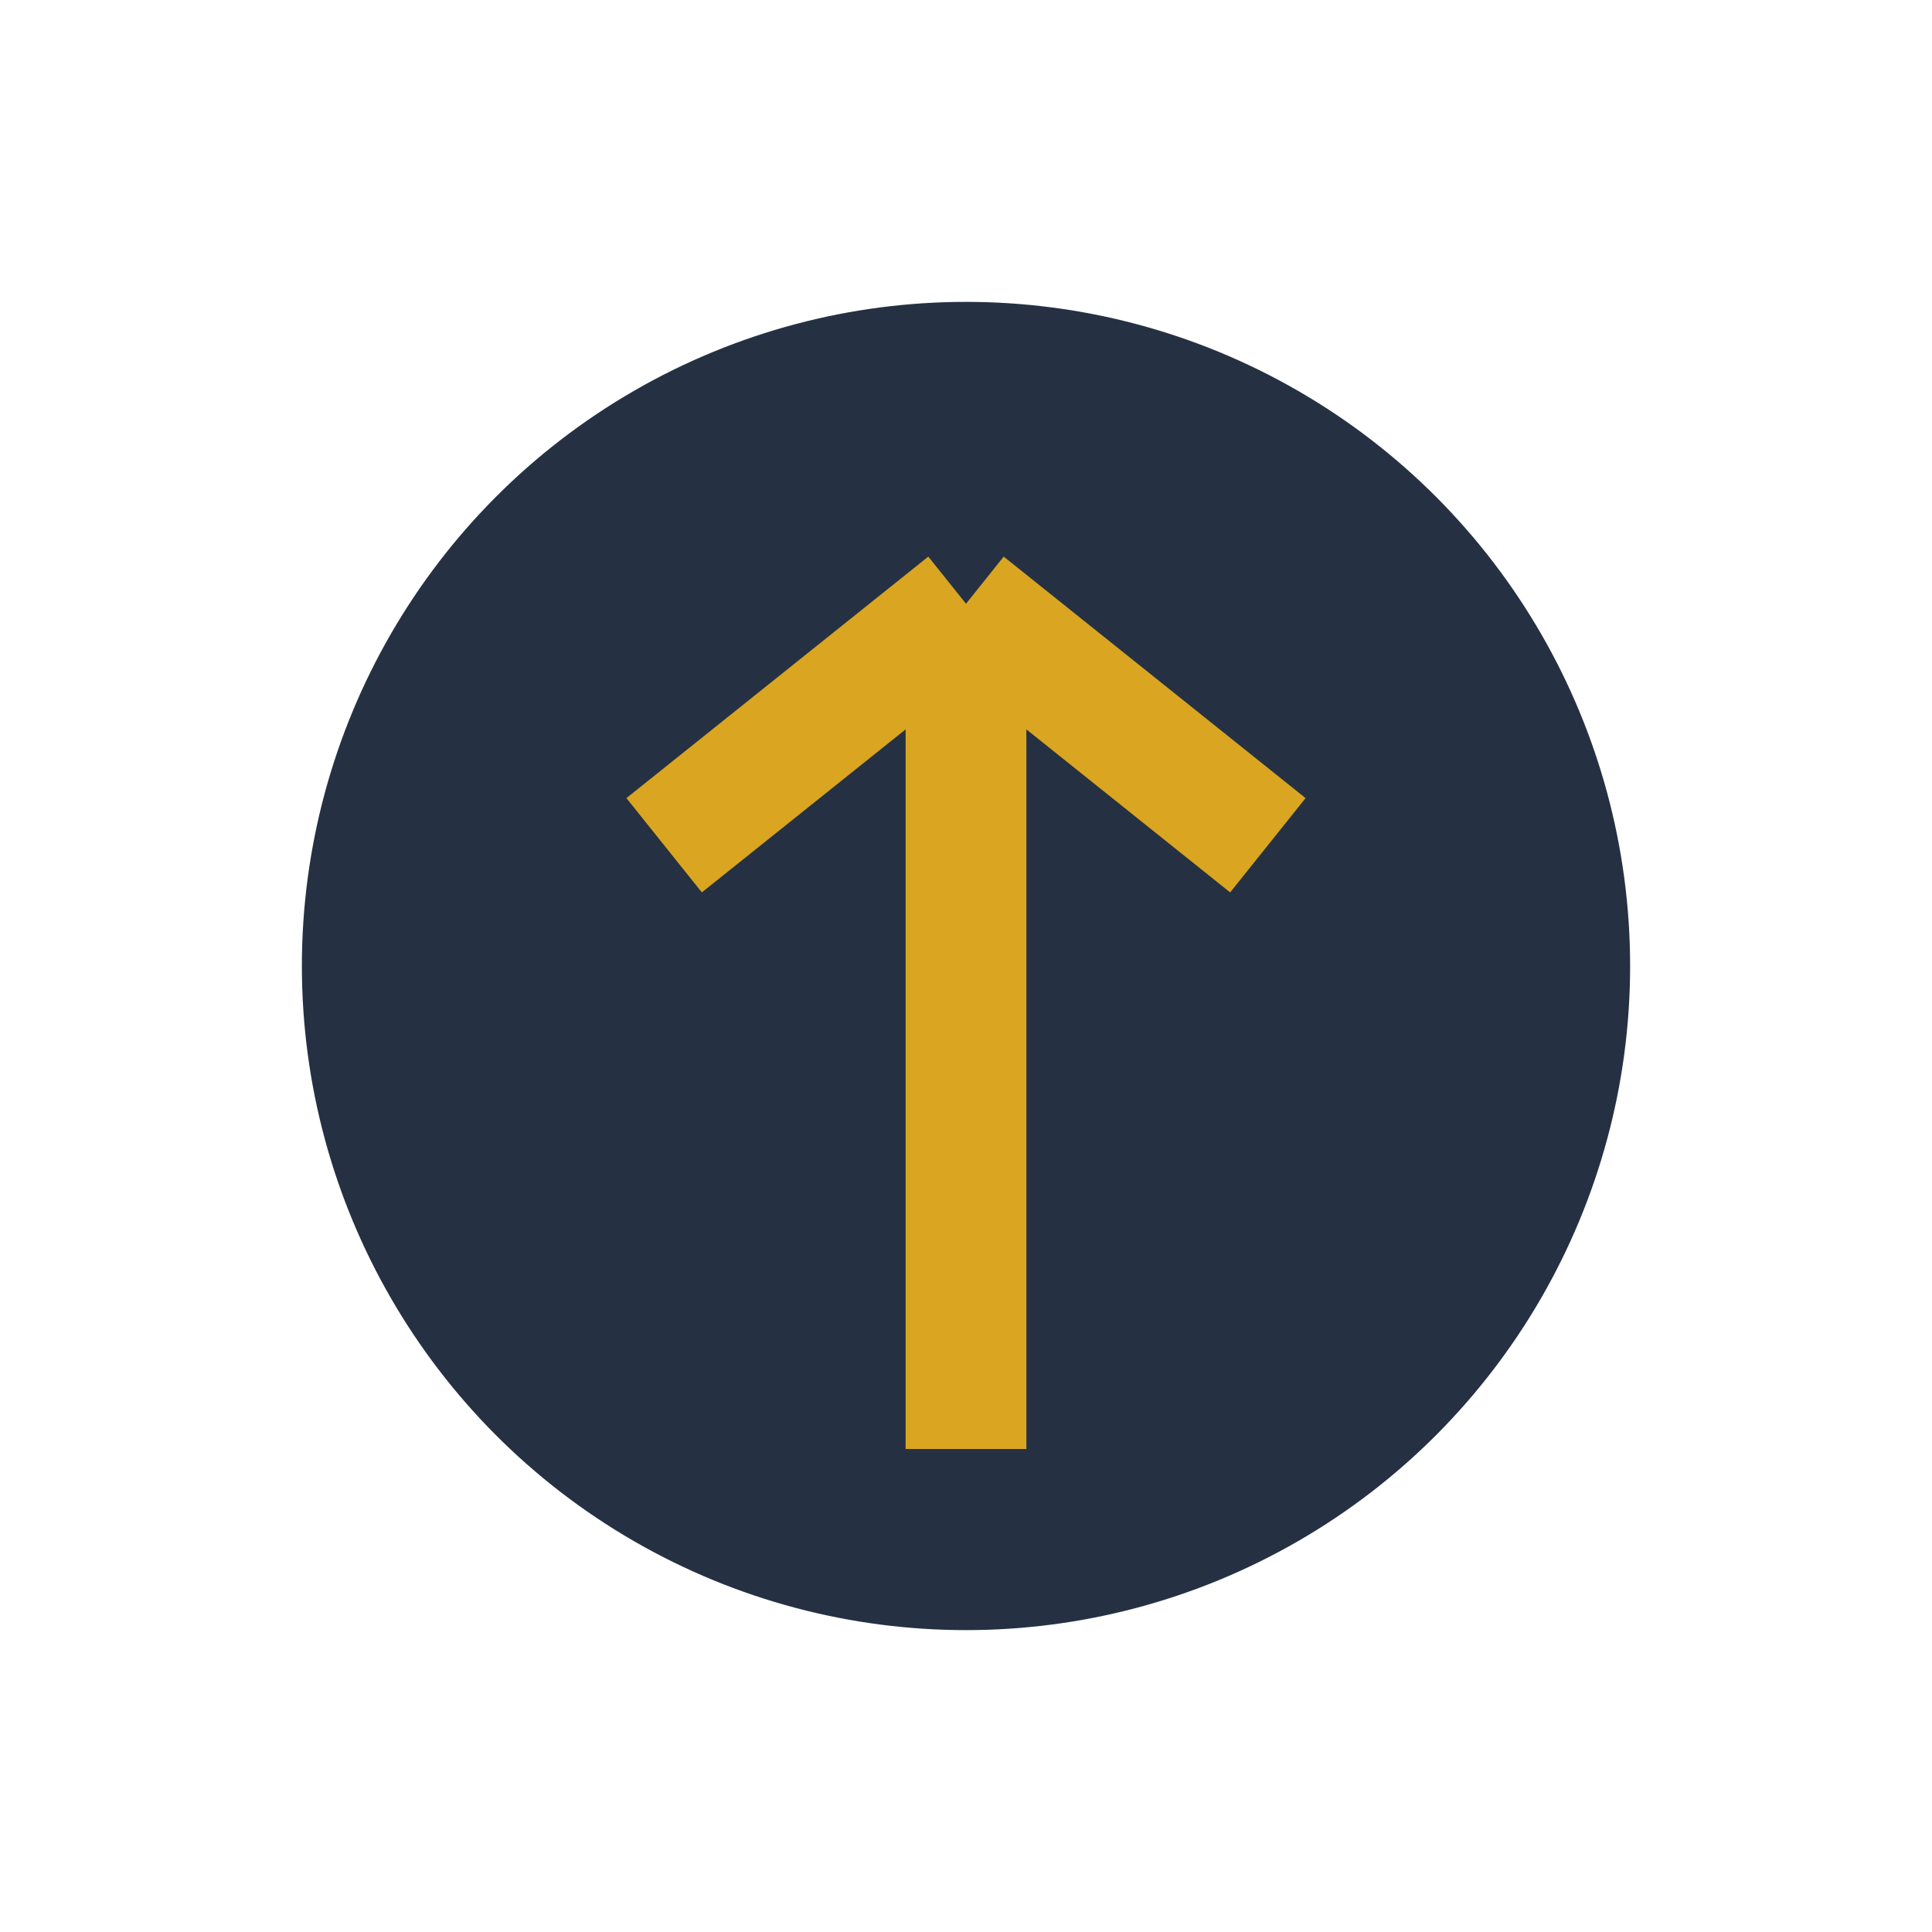
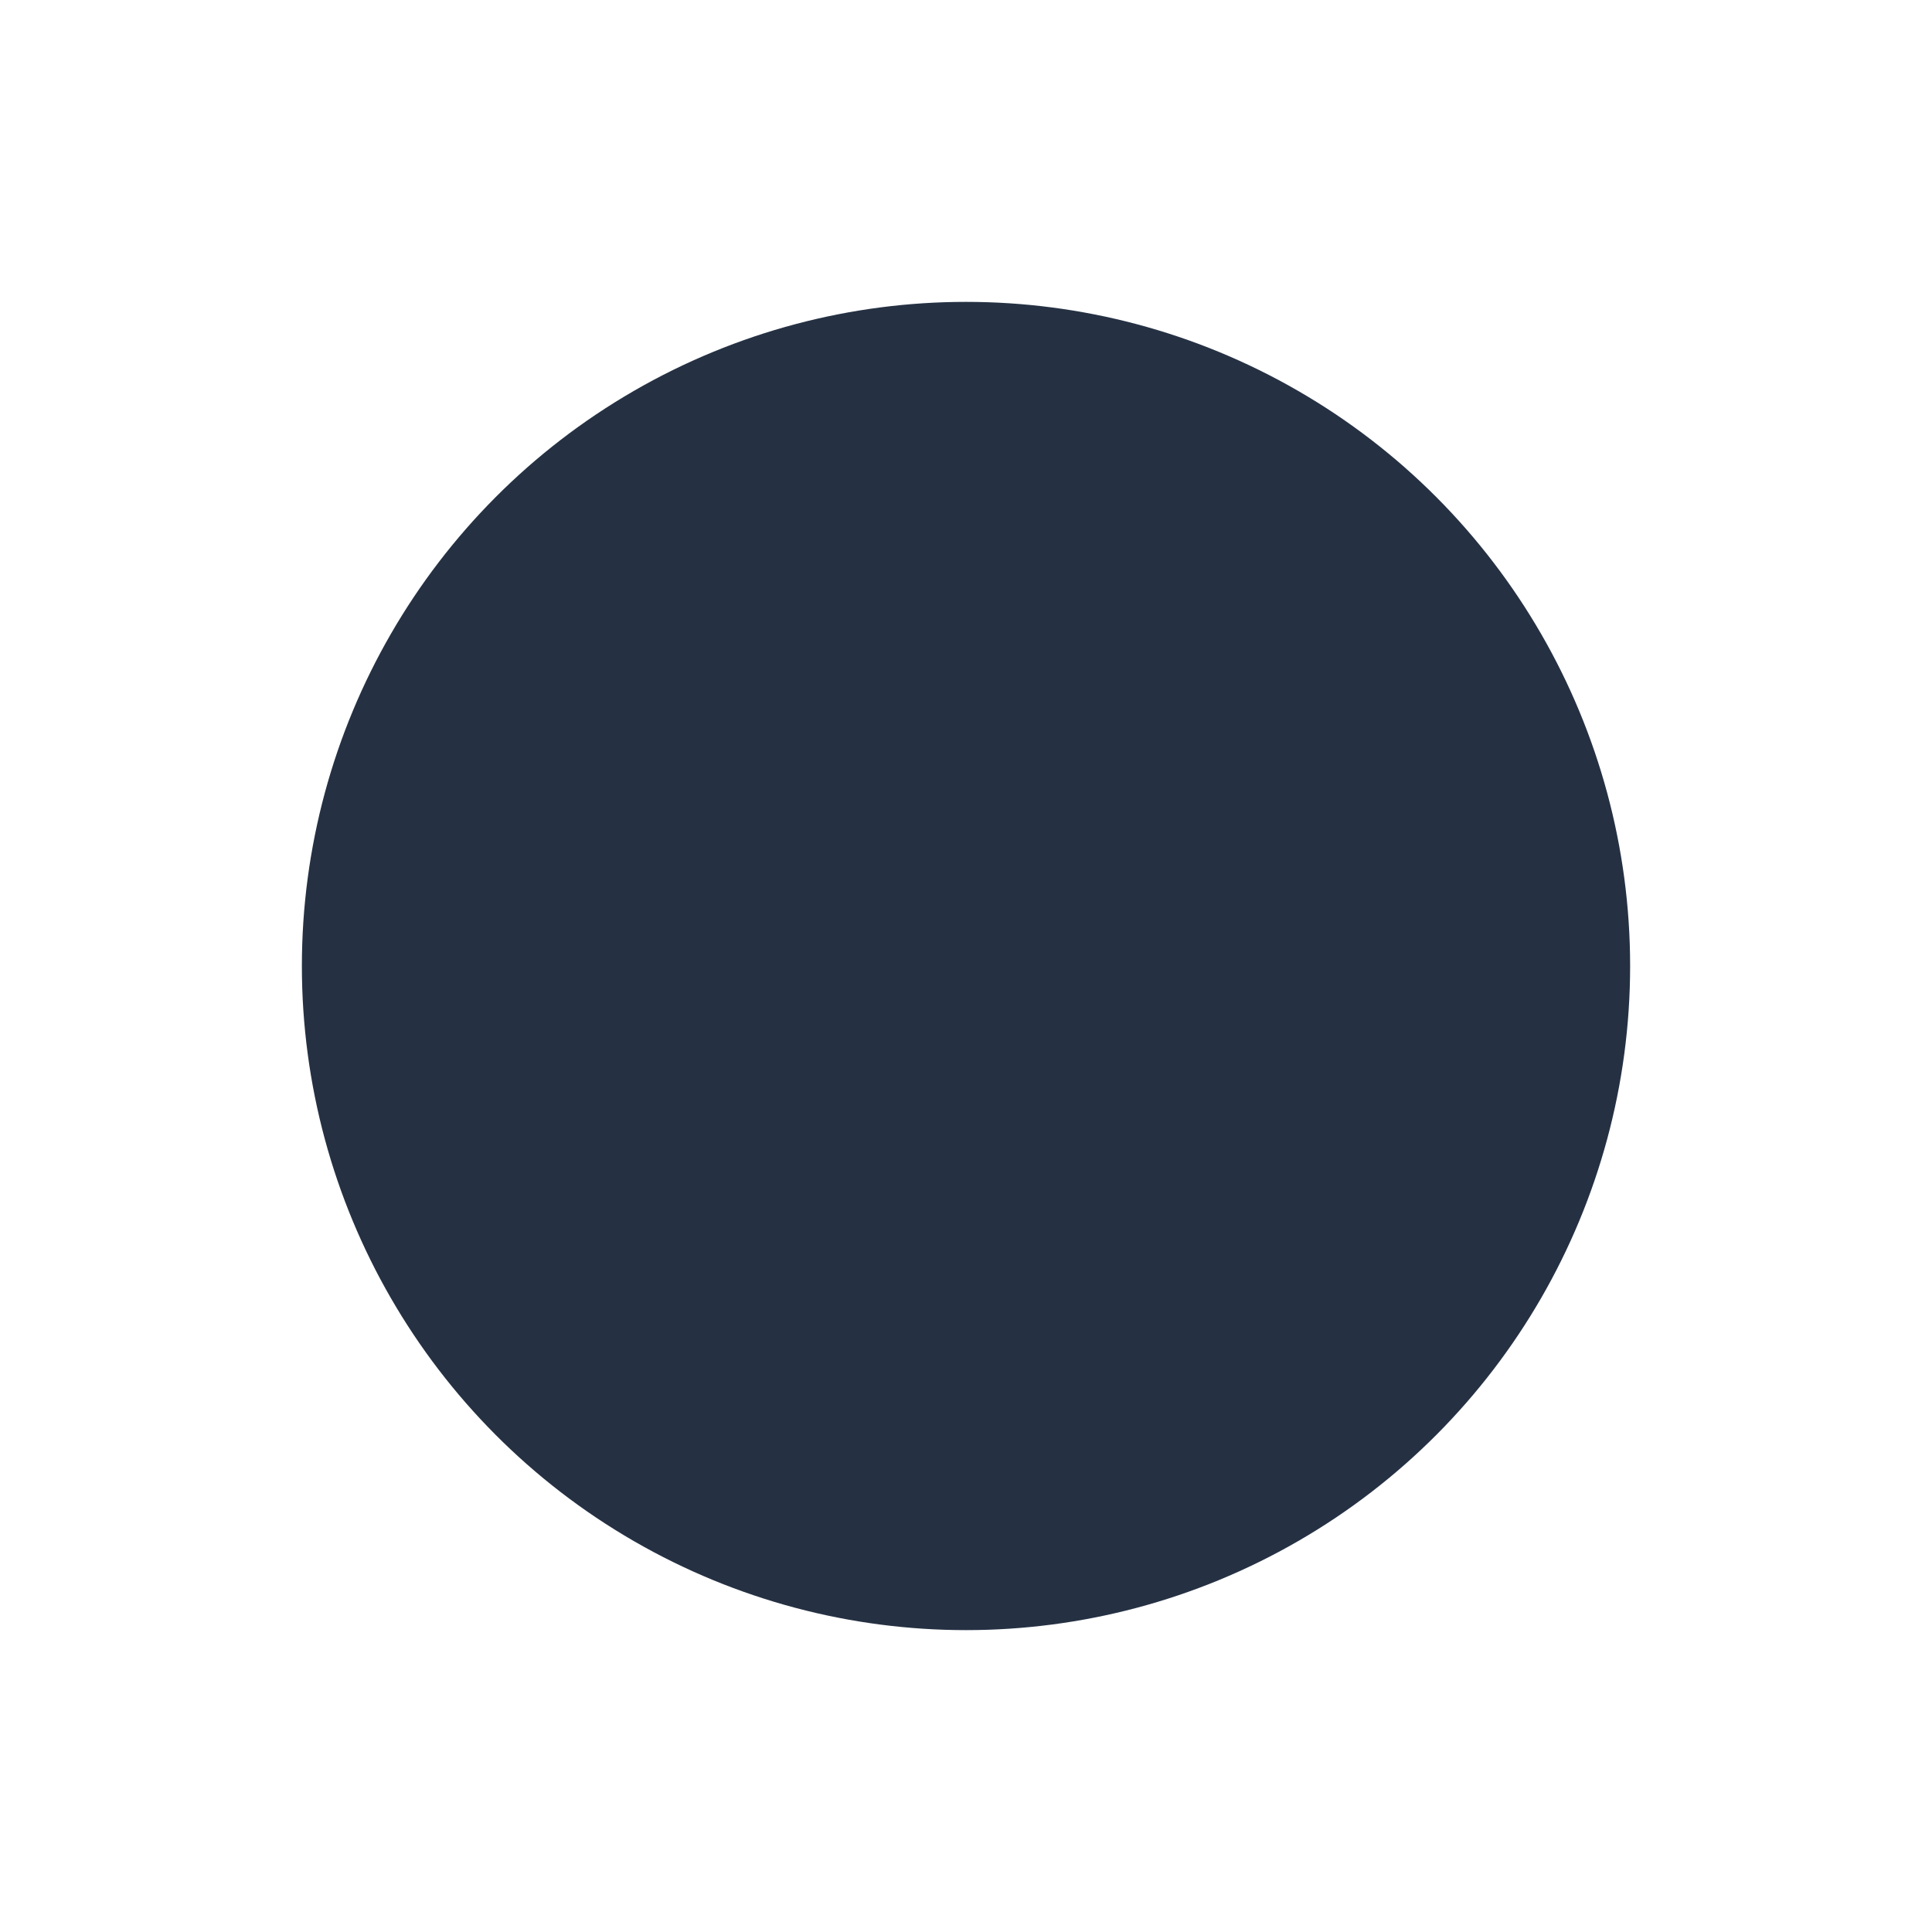
<svg xmlns="http://www.w3.org/2000/svg" width="32" height="32" viewBox="0 0 32 32">
  <circle cx="16" cy="16" r="11" fill="#253143" />
-   <path d="M16 24V10M16 10l5 4M16 10l-5 4" stroke="#DAA520" stroke-width="2" />
</svg>